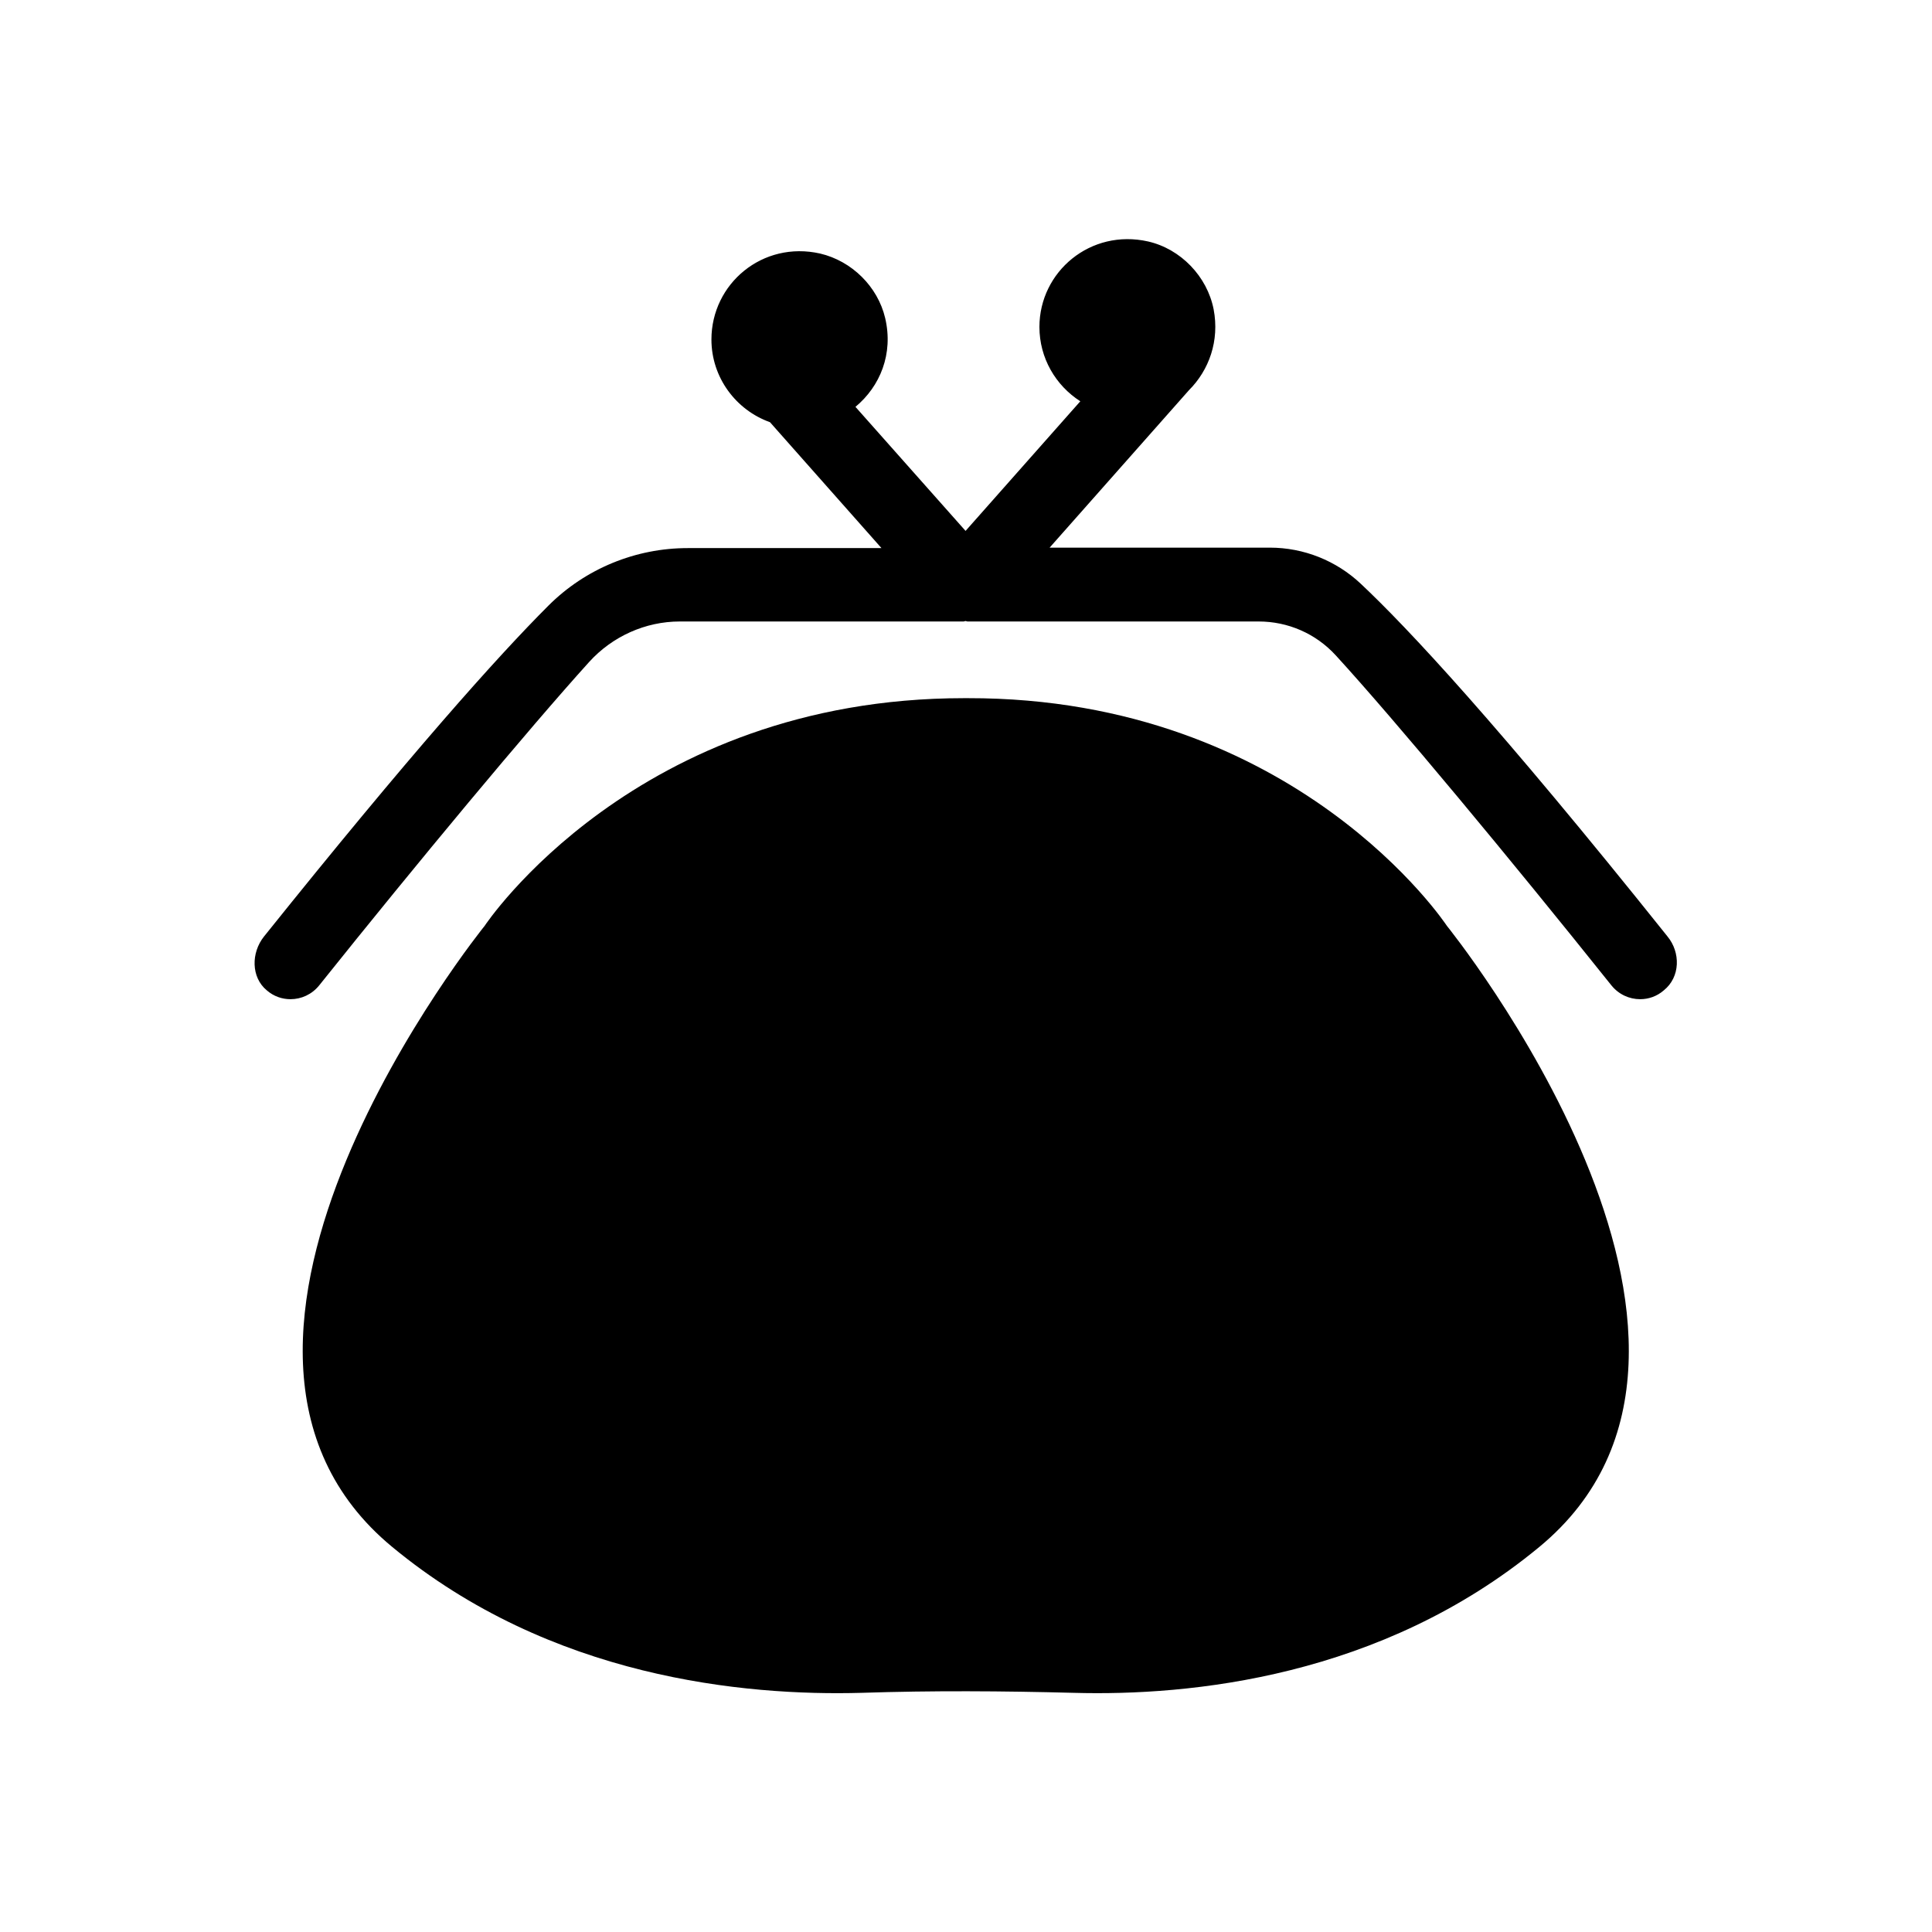
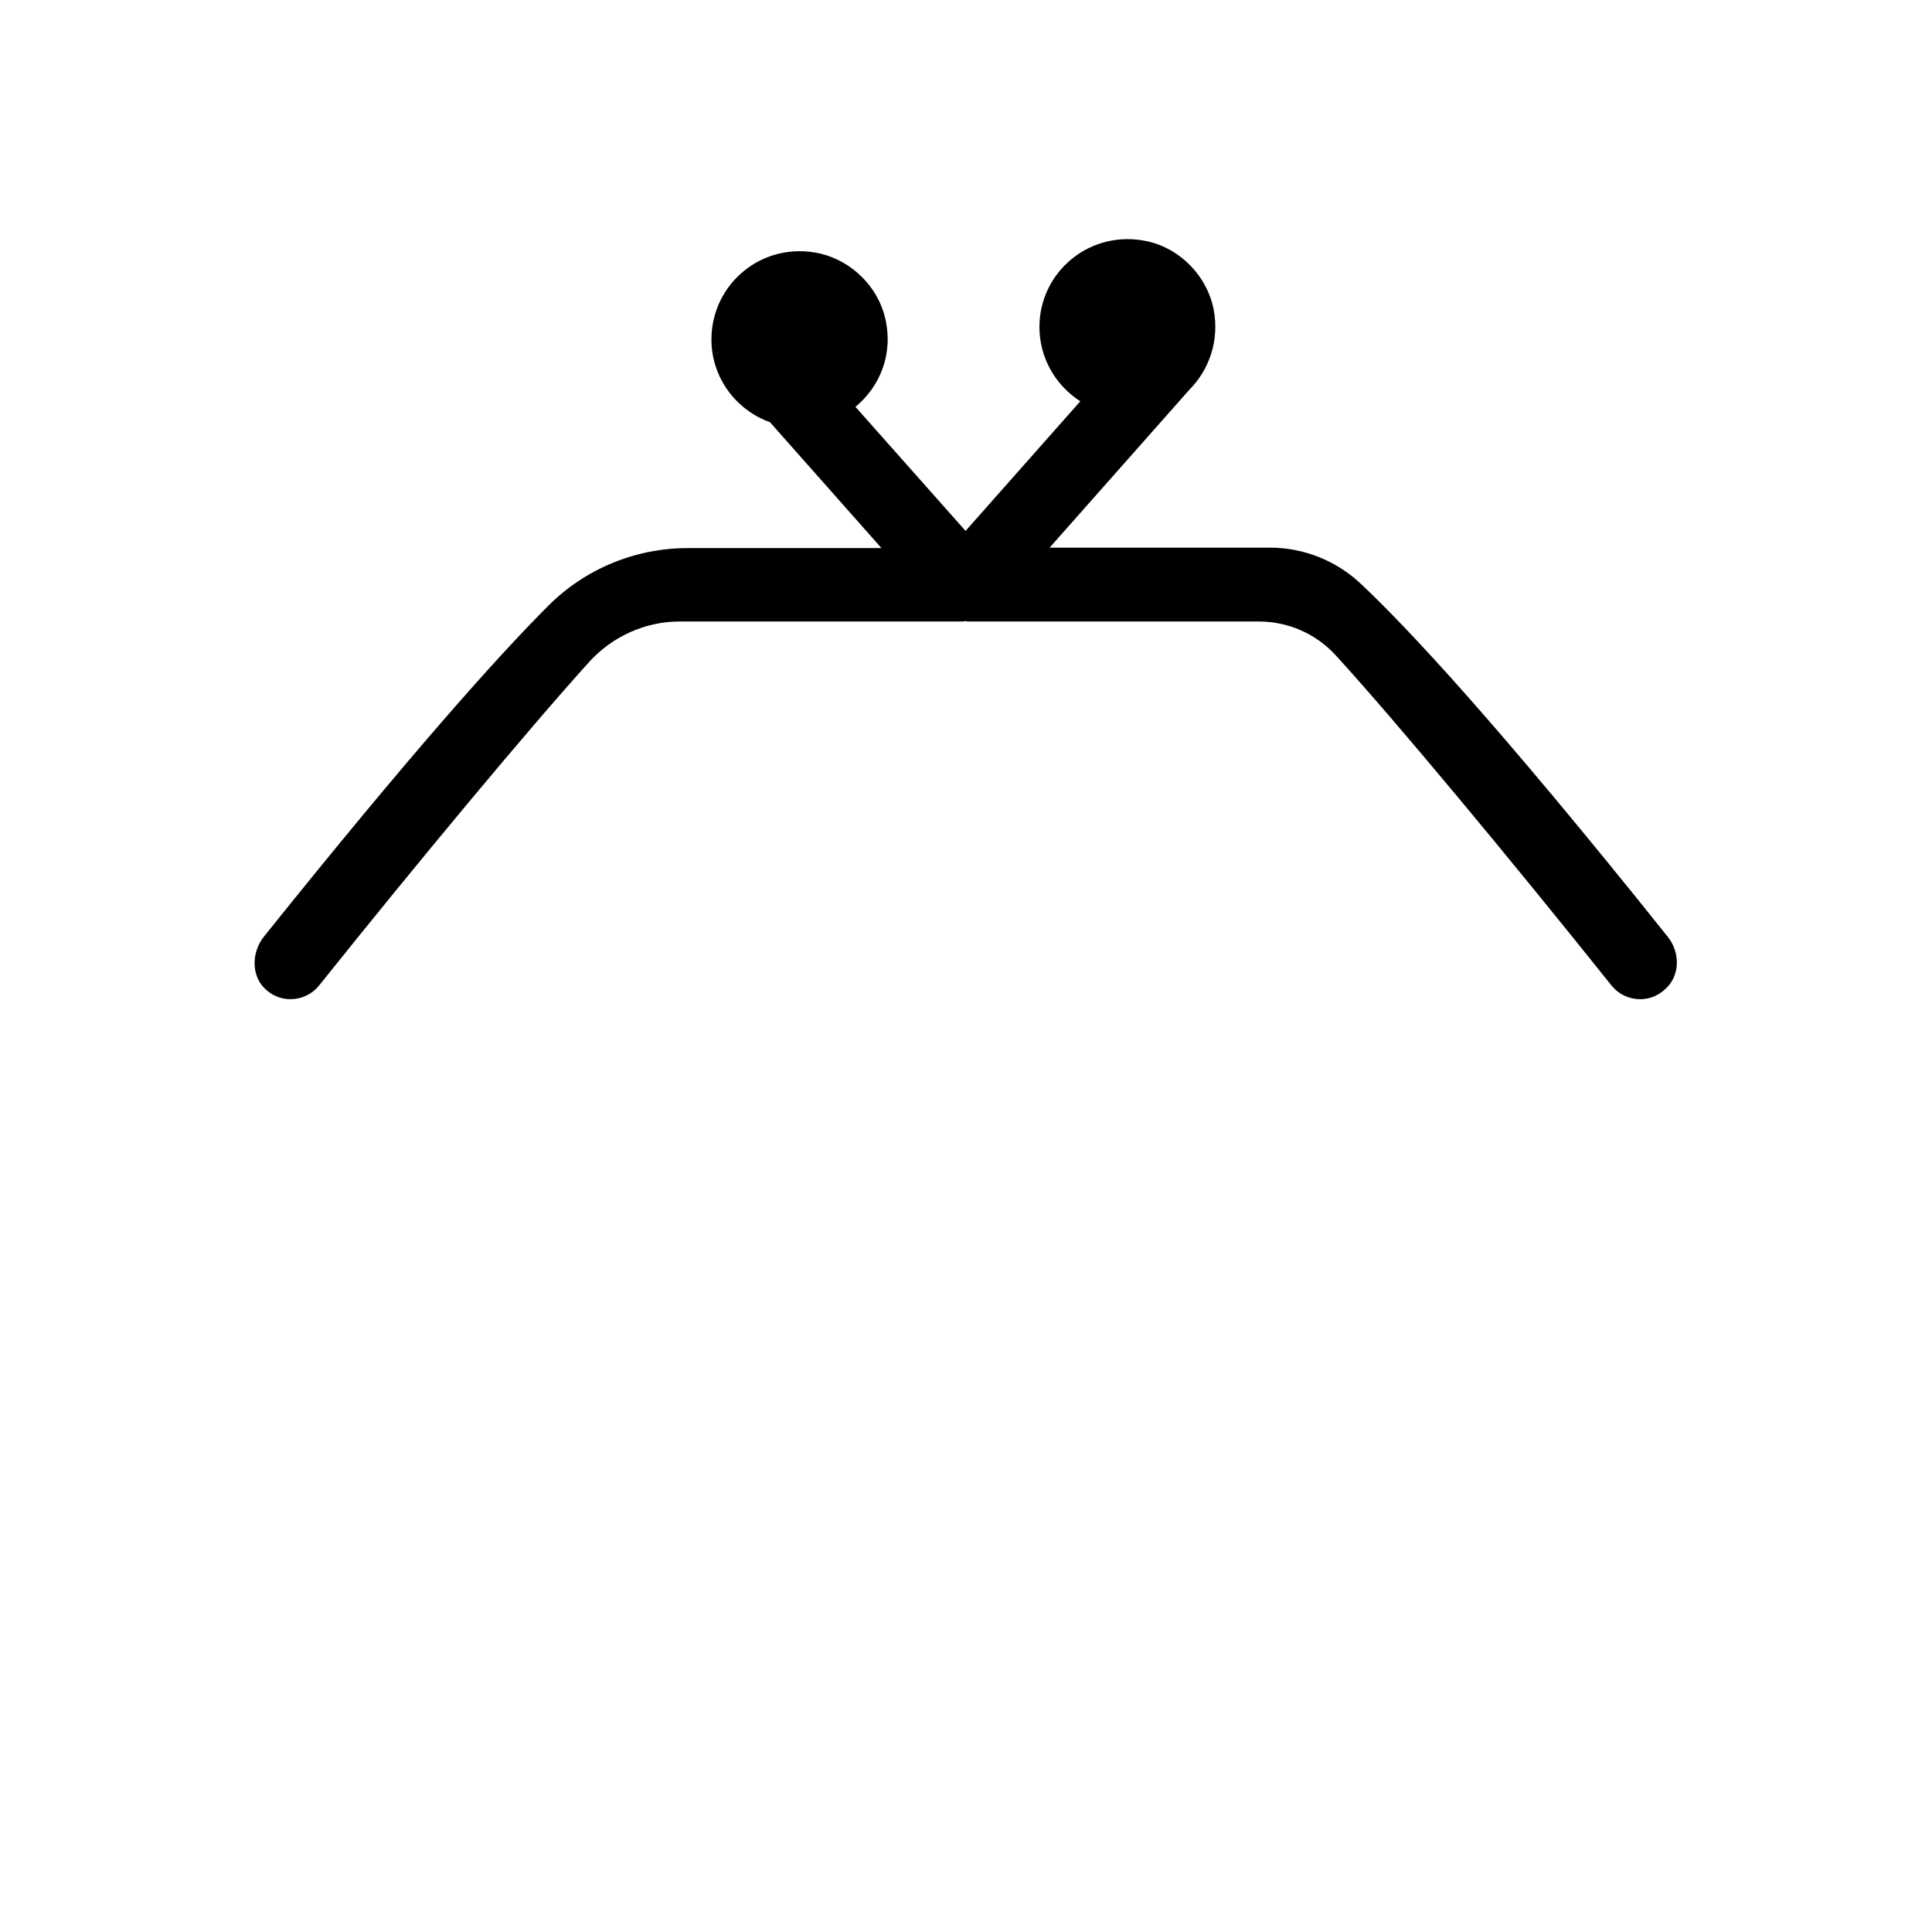
<svg xmlns="http://www.w3.org/2000/svg" fill="#000000" width="800px" height="800px" version="1.1" viewBox="144 144 512 512">
  <g>
    <path d="m585.91 392.18c-45.062-56.391-68.949-81.875-81.258-93.449-6.527-6.156-15.145-9.602-24.133-9.602h-58.359l36.938-41.738c5.293-5.293 8.125-13.051 6.527-21.422-1.723-8.742-8.742-16.004-17.359-17.977-15.266-3.449-28.809 8.004-28.809 22.652 0 8.25 4.309 15.512 10.836 19.699l-30.41 34.352-29.18-32.875c6.527-5.418 10.098-14.035 7.879-23.516-1.969-8.371-8.863-15.145-17.238-17.113-15.266-3.449-28.809 8.004-28.809 22.777 0 10.098 6.527 18.715 15.512 21.914l29.551 33.367h-51.34c-13.789 0-27.086 5.418-36.938 15.266-13.543 13.543-36.566 39.277-75.352 87.66-3.449 4.309-3.449 10.836 0.738 14.281 1.848 1.602 4.062 2.34 6.277 2.34 2.832 0 5.664-1.23 7.633-3.695 26.102-32.629 55.281-67.715 71.531-85.691 6.156-6.773 14.898-10.711 24.008-10.711h75.227c0.125 0 0.371-0.125 0.492-0.125 0.125 0 0.371 0.125 0.492 0.125h77.195c7.758 0 15.145 3.199 20.438 8.988 15.883 17.359 46.047 53.68 73.012 87.414 1.969 2.461 4.801 3.695 7.633 3.695 2.215 0 4.434-0.738 6.277-2.34 4.438-3.566 4.438-10.09 0.988-14.277z" />
-     <path d="m400.49 329.02h-0.984c-87.168 0-127.06 60.328-127.06 60.328s-89.633 110.81-24.5 164.61c41.984 34.719 93.324 39.523 124.35 38.66 18.715-0.617 37.551-0.492 56.266 0 30.781 0.863 81.504-4.062 123.37-38.66 65.129-53.805-24.5-164.61-24.5-164.61-0.004 0-39.773-60.453-126.94-60.328z" />
  </g>
</svg>